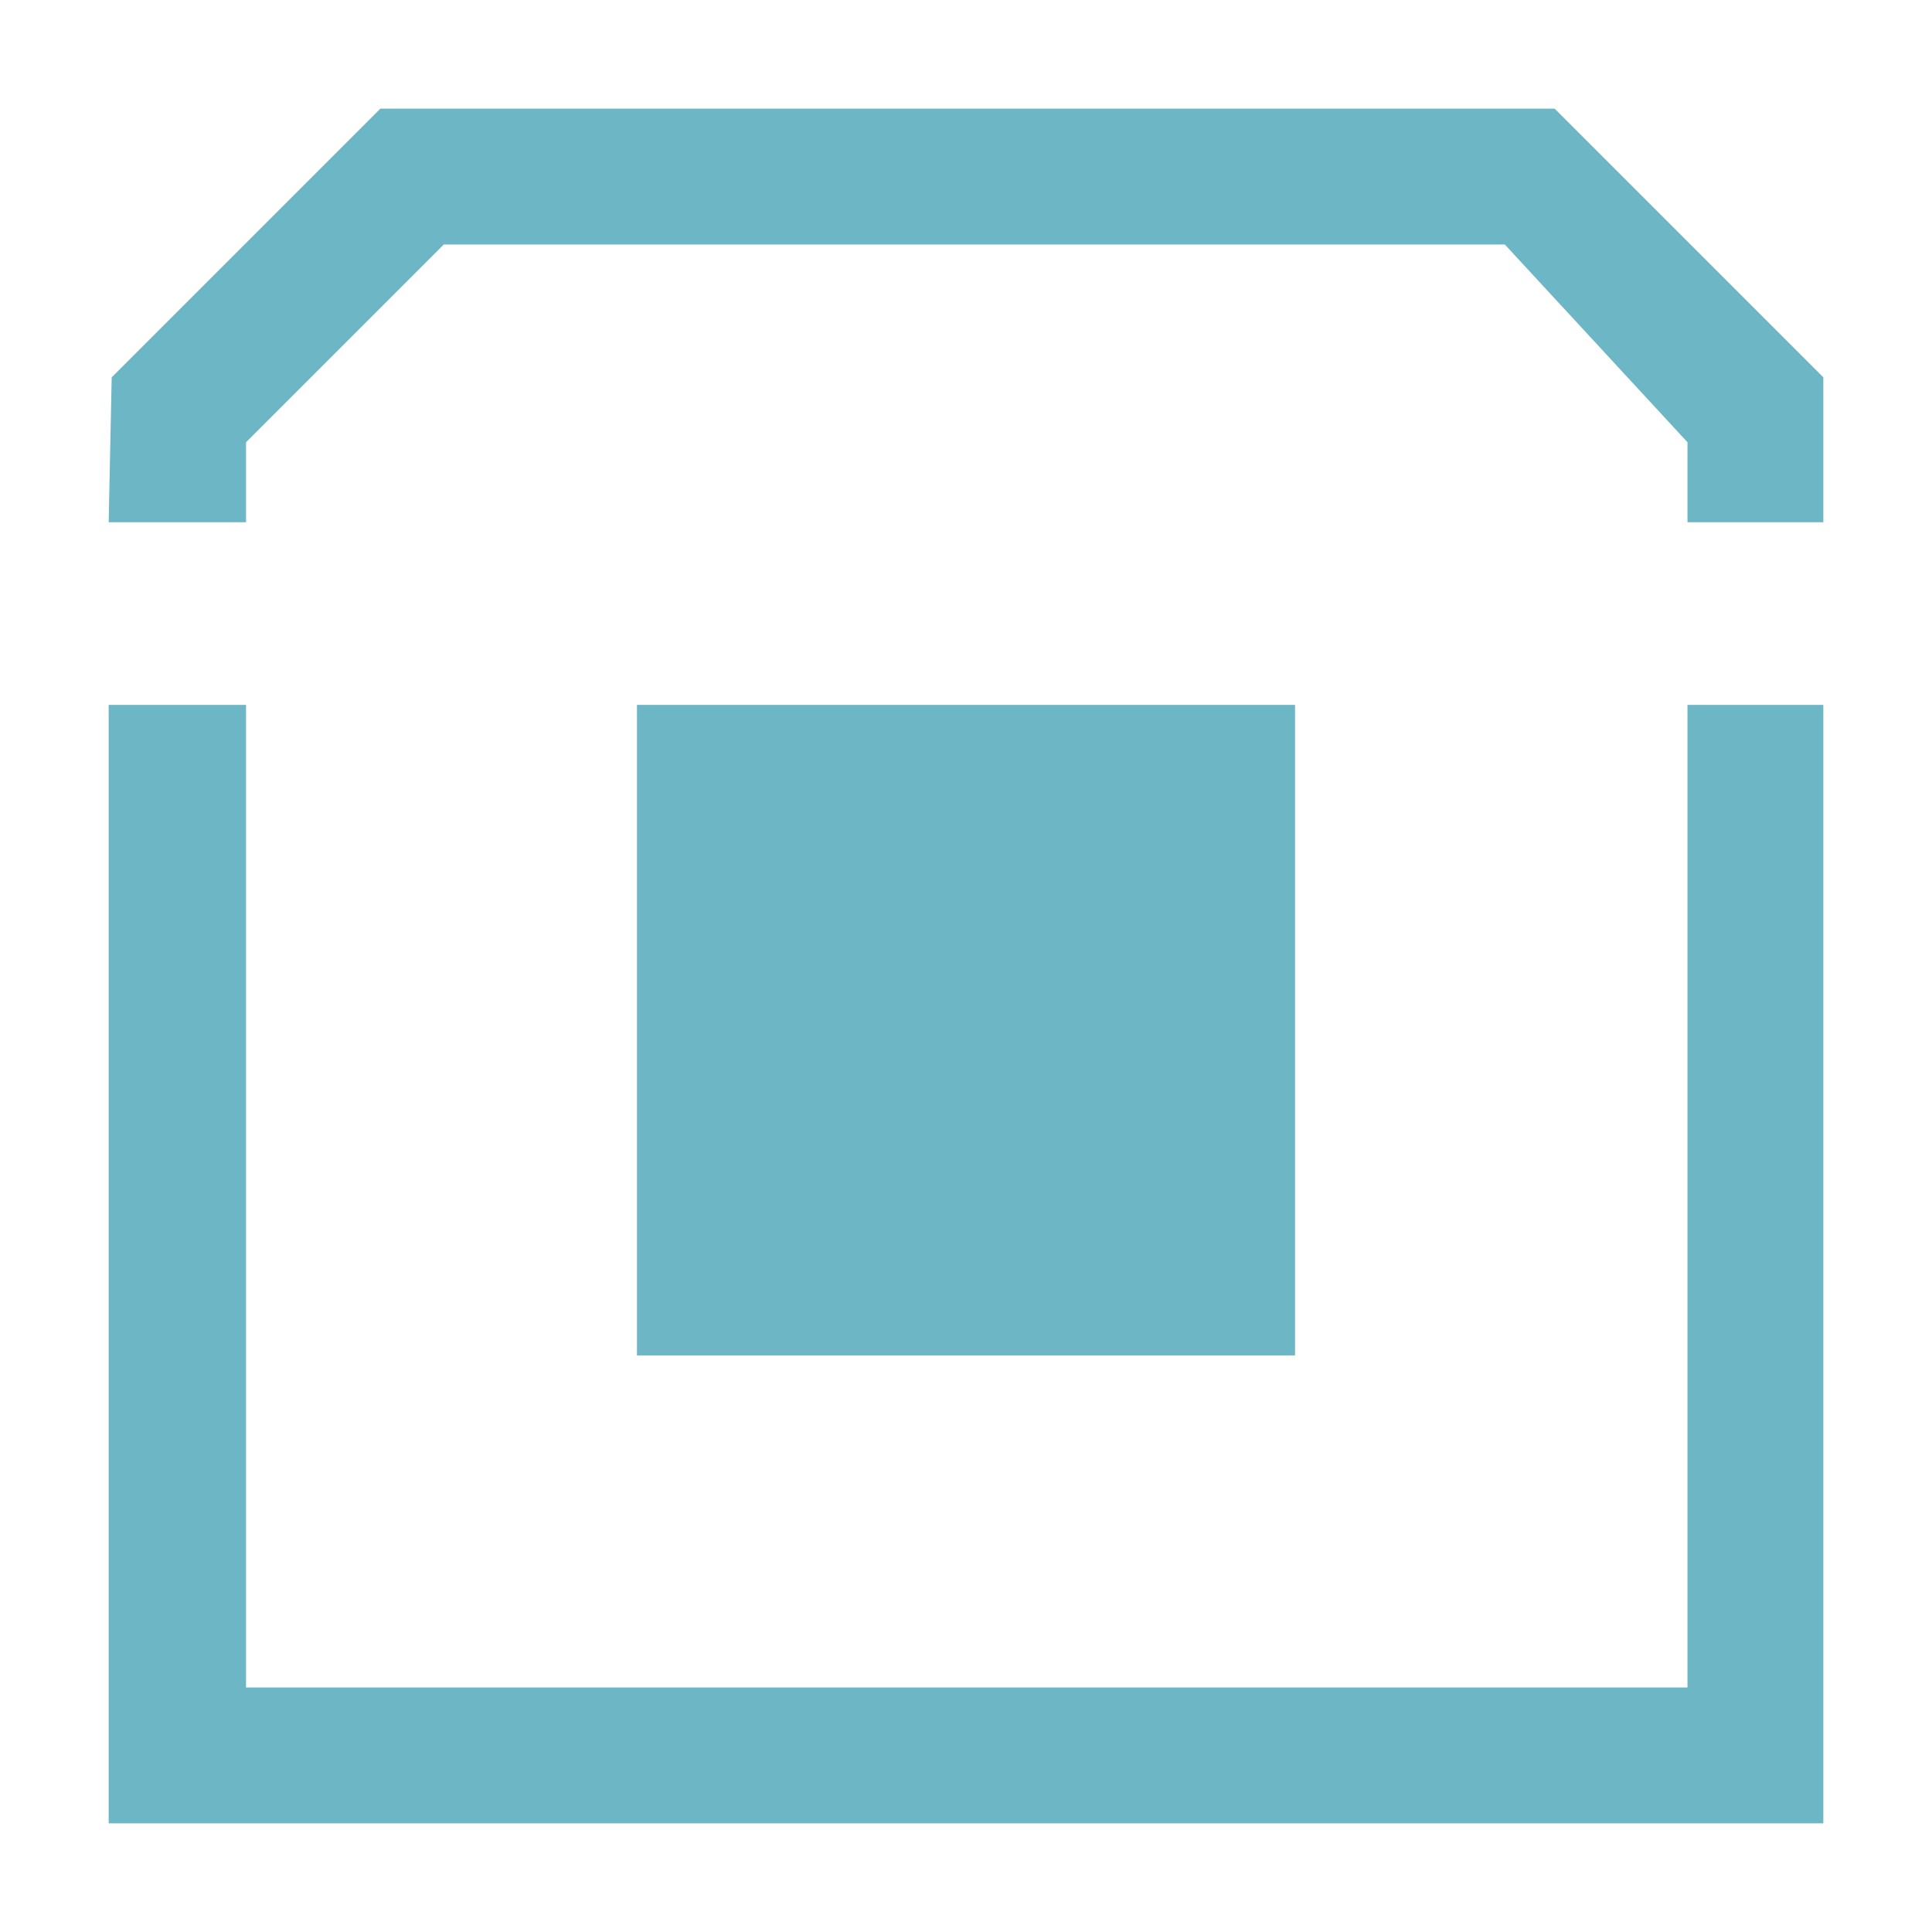
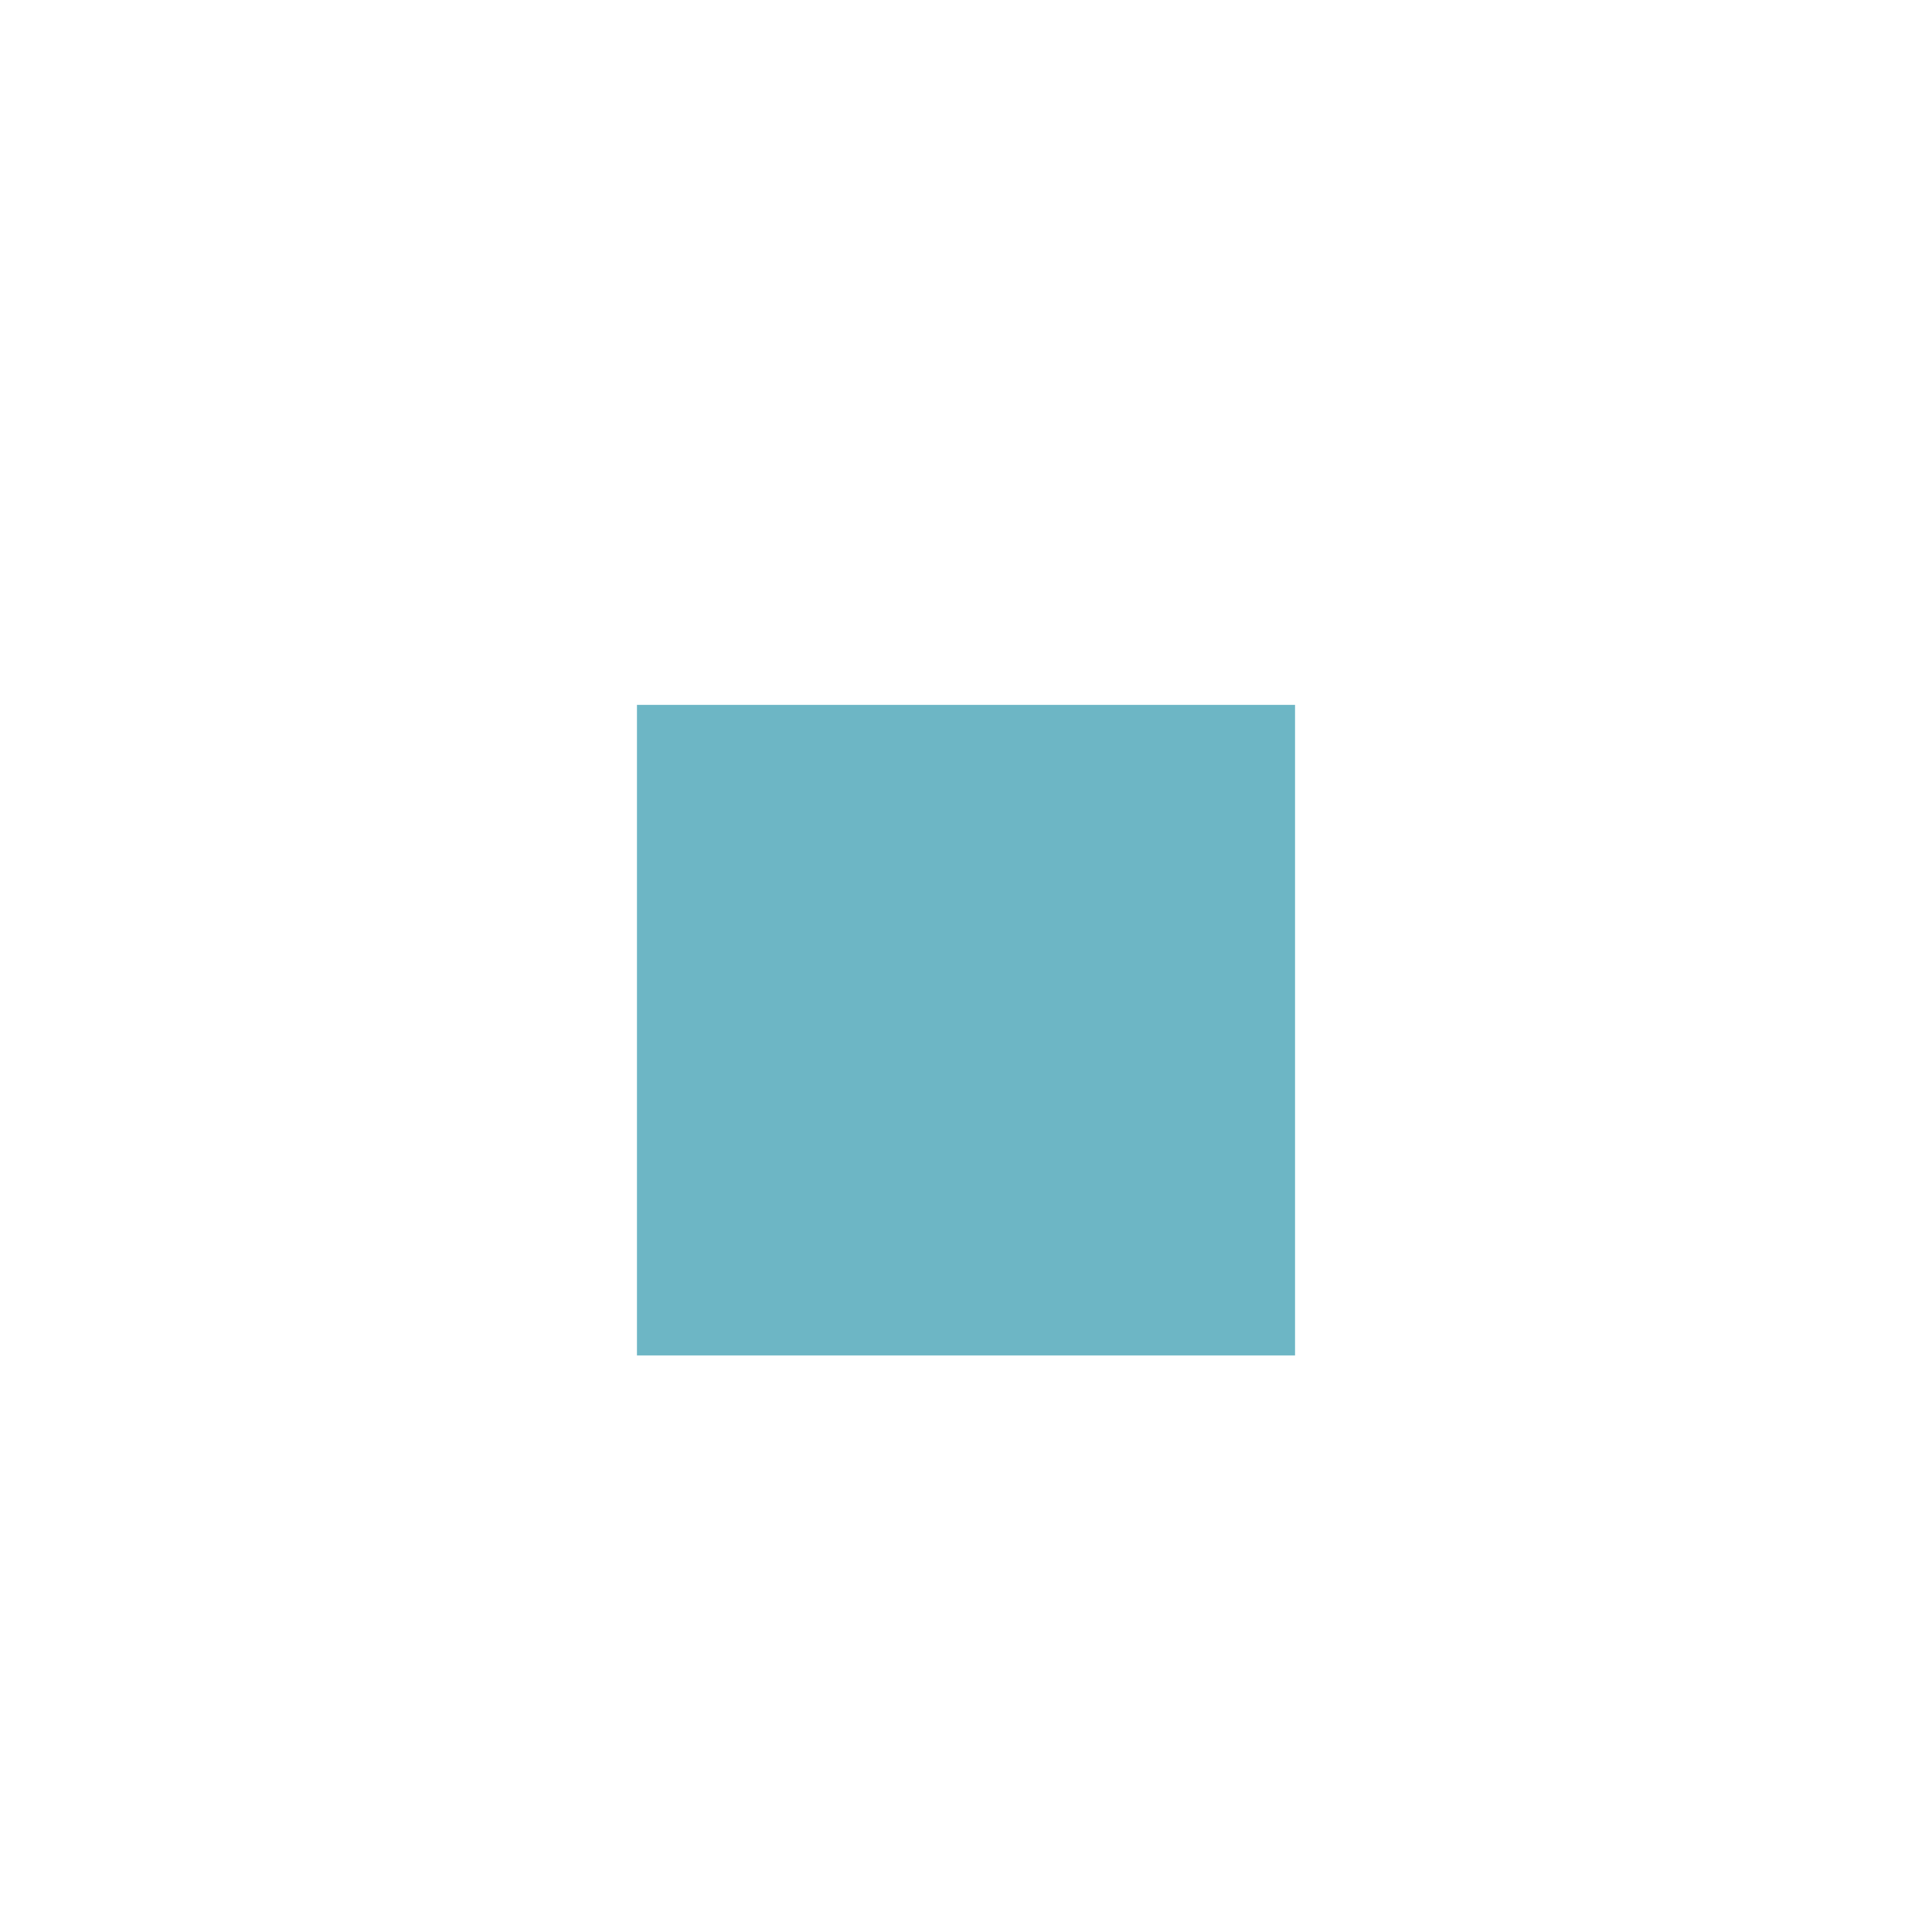
<svg xmlns="http://www.w3.org/2000/svg" version="1.1" id="Layer_3" x="0px" y="0px" viewBox="0 0 128 128" style="enable-background:new 0 0 128 128;" xml:space="preserve">
  <style type="text/css">
	.st0{fill:#6DB6C5;}
</style>
-   <path class="st0" d="M99.7,16.2l12.1,13.1v5.3h9V25L103,7.2l0,0H25.2L7.4,25l-0.2,9.6h9.1v-5.3l13.1-13.1L99.7,16.2 M120.8,46.7  v74.1H7.2V46.7h9.1v65.1h95.5V46.7H120.8z" />
  <rect x="42.2" y="46.7" class="st0" width="43.6" height="43.1" />
</svg>